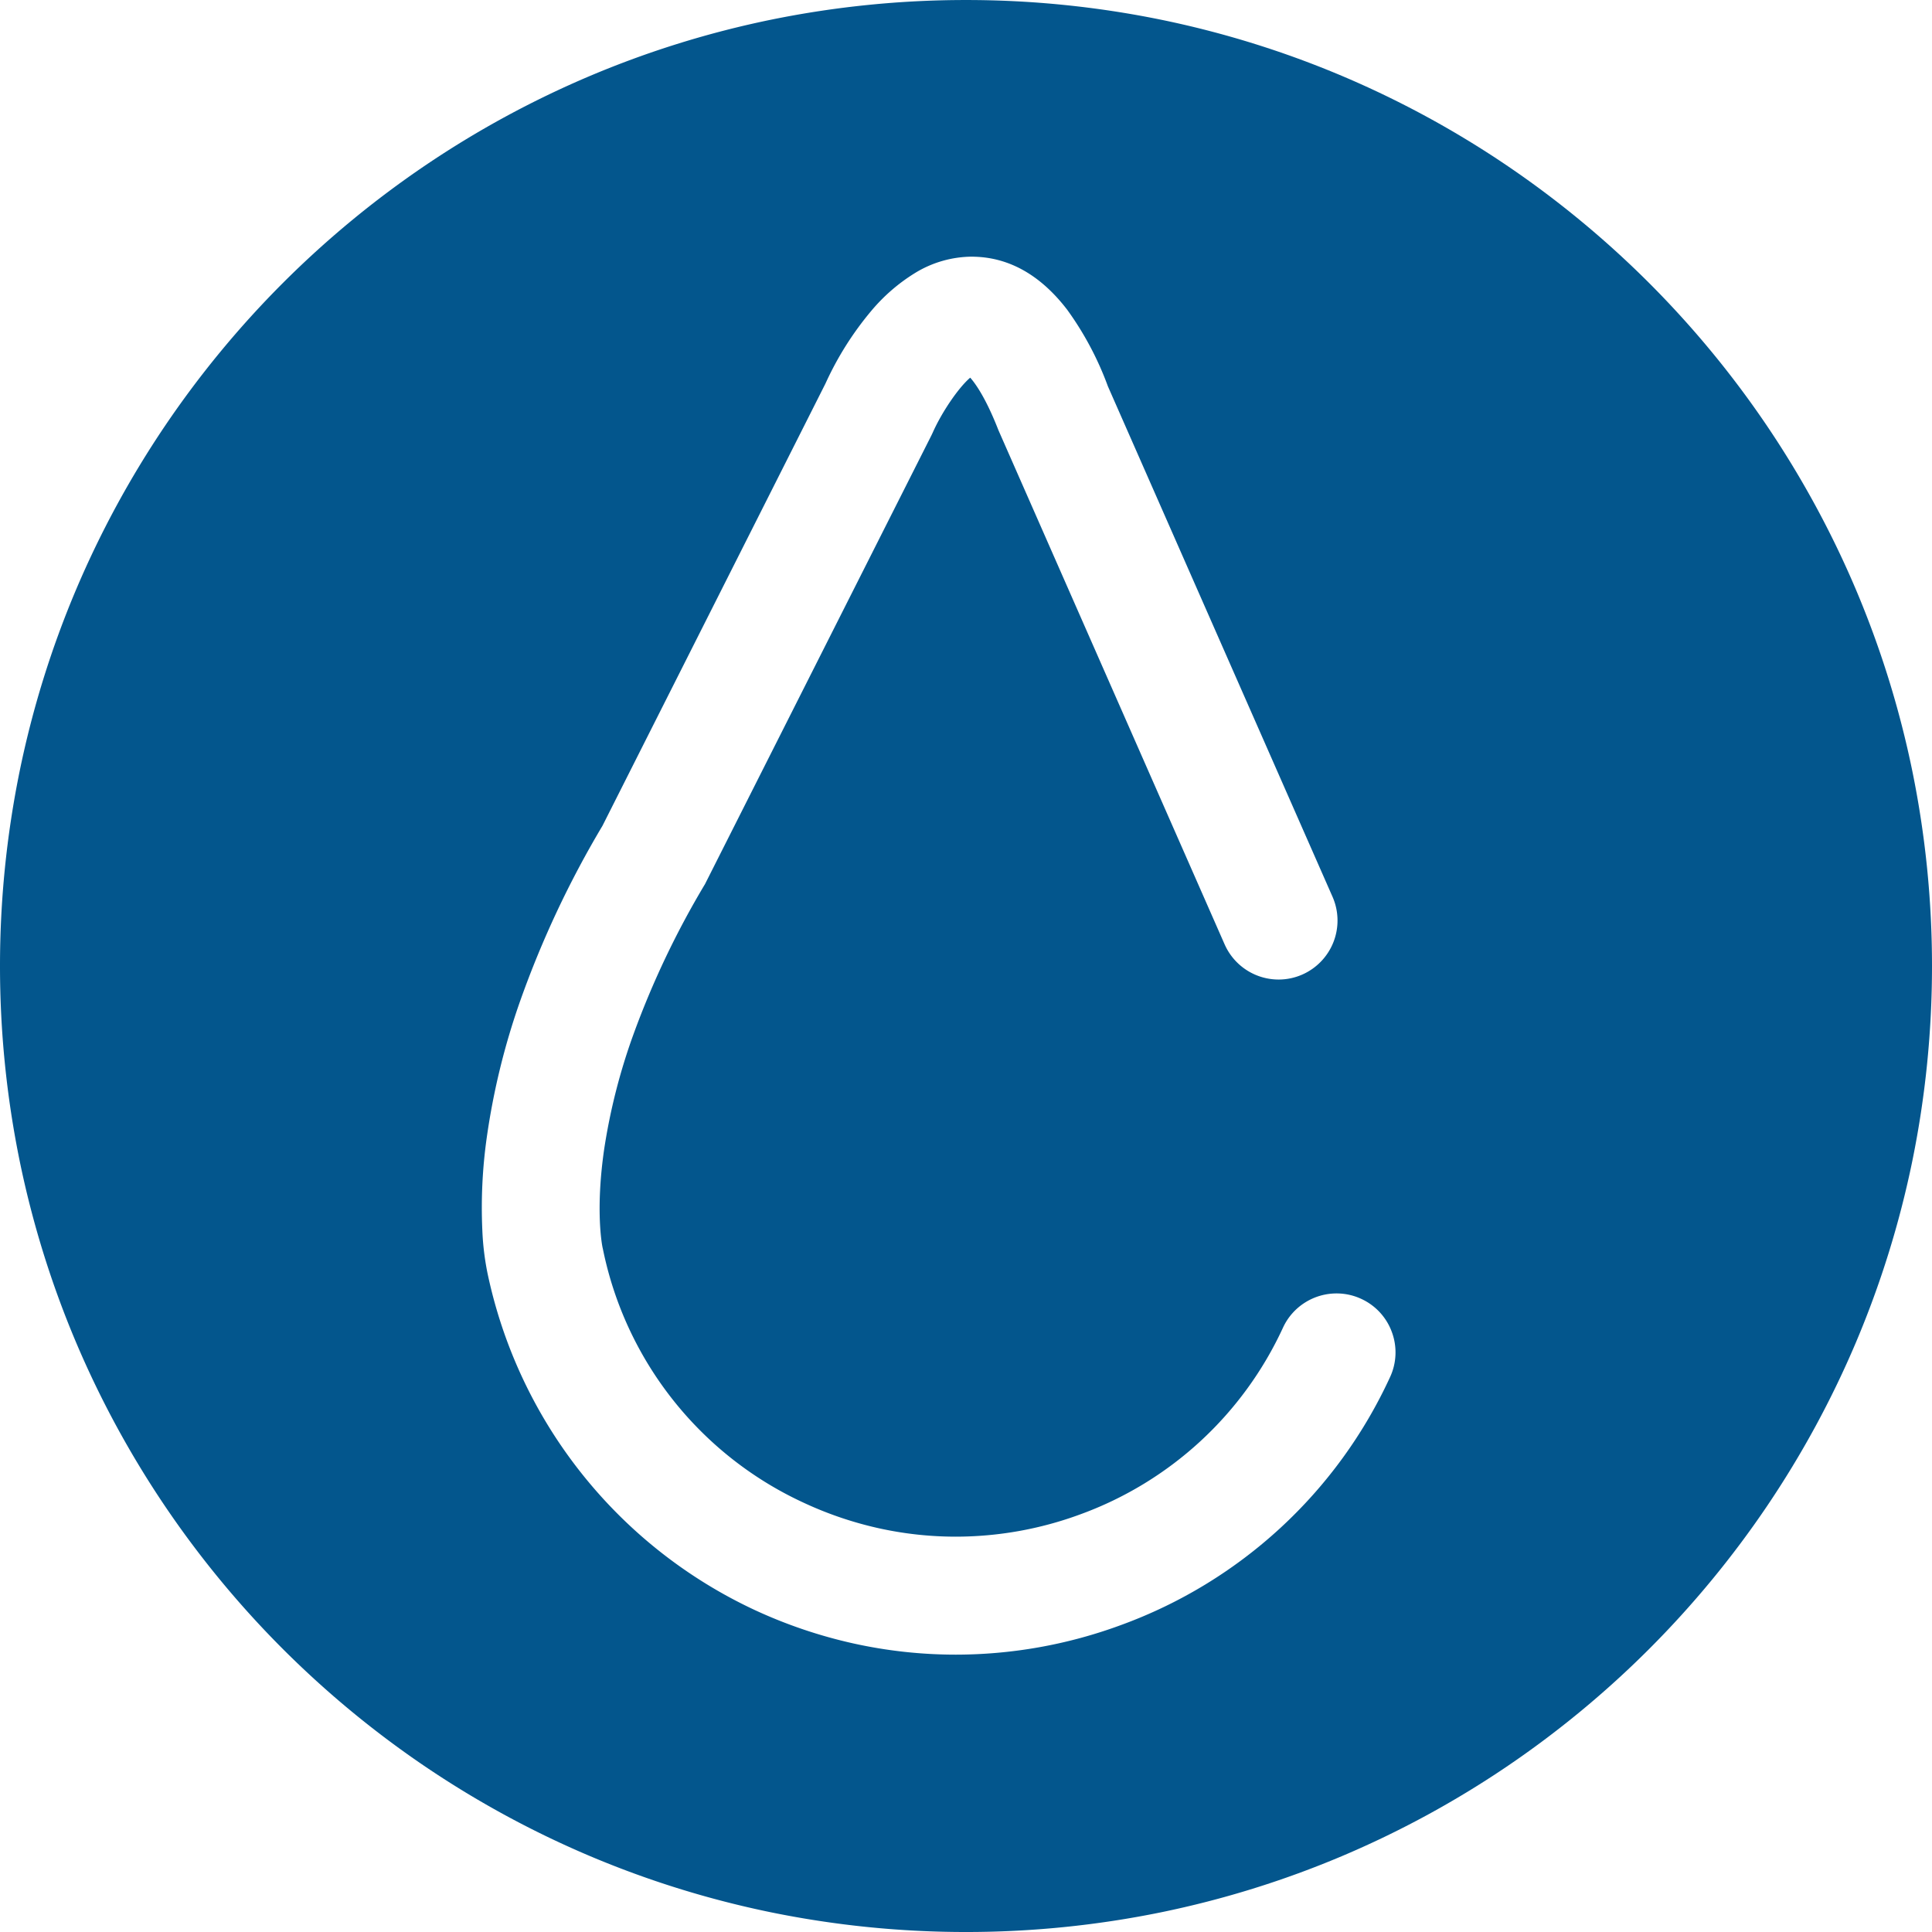
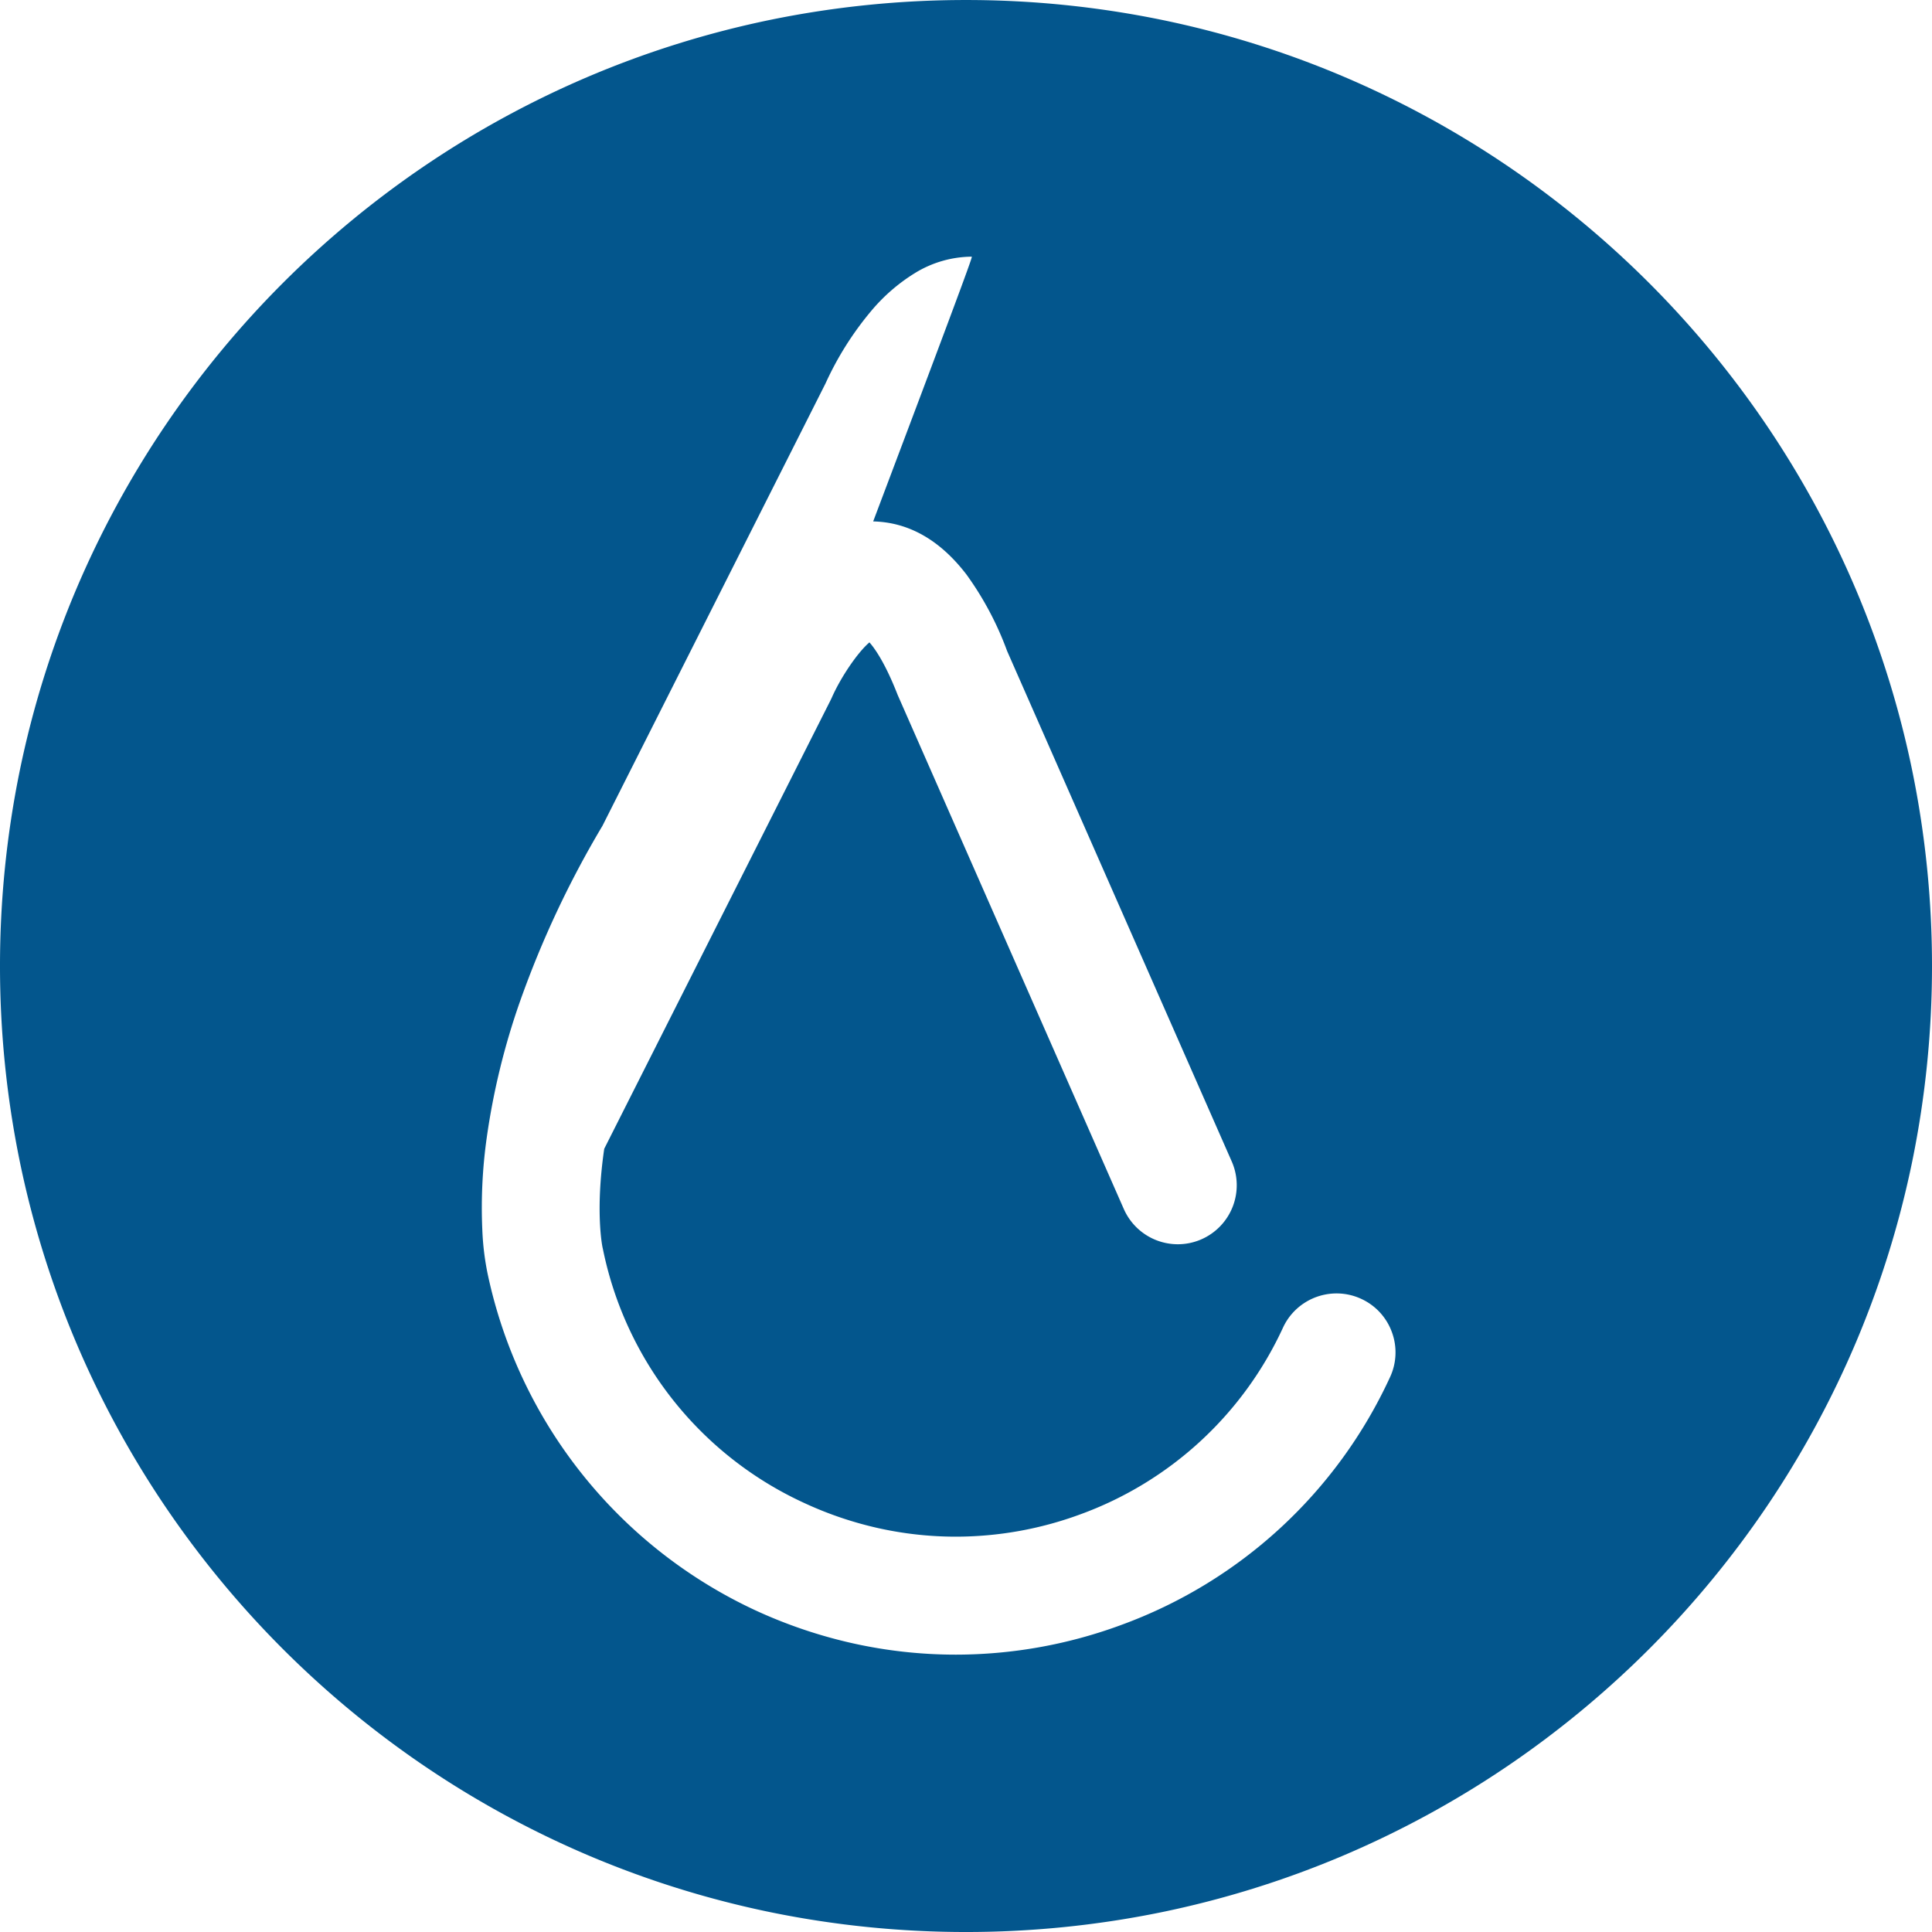
<svg xmlns="http://www.w3.org/2000/svg" width="370.5" height="370.499" viewBox="0 0 370.5 370.499">
-   <path id="Differenzmenge_10" data-name="Differenzmenge 10" d="M-1804.751,7038.5a186.689,186.689,0,0,1-37.335-3.764,184.336,184.336,0,0,1-34.773-10.795,185.3,185.3,0,0,1-31.468-17.079,186.607,186.607,0,0,1-27.417-22.621,186.6,186.6,0,0,1-22.621-27.416,185.338,185.338,0,0,1-17.08-31.467,184.34,184.34,0,0,1-10.794-34.774,186.615,186.615,0,0,1-3.763-37.333,186.621,186.621,0,0,1,3.763-37.334,184.3,184.3,0,0,1,10.794-34.773,185.31,185.31,0,0,1,17.08-31.467,186.577,186.577,0,0,1,22.621-27.417,186.607,186.607,0,0,1,27.417-22.621,185.3,185.3,0,0,1,31.468-17.079,184.263,184.263,0,0,1,34.773-10.794,186.582,186.582,0,0,1,37.335-3.764,186.573,186.573,0,0,1,37.334,3.764,184.266,184.266,0,0,1,34.773,10.794,185.334,185.334,0,0,1,31.467,17.079,186.684,186.684,0,0,1,27.417,22.621,186.56,186.56,0,0,1,22.621,27.417,185.285,185.285,0,0,1,17.08,31.467,184.311,184.311,0,0,1,10.794,34.773,186.621,186.621,0,0,1,3.763,37.334,186.615,186.615,0,0,1-3.763,37.333,184.323,184.323,0,0,1-10.794,34.774,185.268,185.268,0,0,1-17.08,31.467,186.582,186.582,0,0,1-22.621,27.416,186.628,186.628,0,0,1-27.417,22.621,185.334,185.334,0,0,1-31.467,17.079,184.331,184.331,0,0,1-34.773,10.795A186.681,186.681,0,0,1-1804.751,7038.5Zm1.089-321.281a21.1,21.1,0,0,0-10.873,3.14,34.647,34.647,0,0,0-8.387,7.262,60.608,60.608,0,0,0-8.779,13.93l-42.759,84.8a188.542,188.542,0,0,0-15.759,33.517,135.921,135.921,0,0,0-6.435,26.263,95.935,95.935,0,0,0-.849,17.838,51.956,51.956,0,0,0,1,8.243,92.207,92.207,0,0,0,51.238,64.541,92.772,92.772,0,0,0,18.945,6.415,90.9,90.9,0,0,0,19.591,2.143,91.642,91.642,0,0,0,31.625-5.65,91.145,91.145,0,0,0,51.665-47.557,11.23,11.23,0,0,0,.358-8.647,11.232,11.232,0,0,0-5.859-6.366,11.2,11.2,0,0,0-4.748-1.05,11.329,11.329,0,0,0-6.017,1.728,11.266,11.266,0,0,0-4.253,4.824,68.666,68.666,0,0,1-38.927,35.833,69.088,69.088,0,0,1-23.836,4.259h-.008a68.387,68.387,0,0,1-14.752-1.615,69.844,69.844,0,0,1-14.272-4.833,68.582,68.582,0,0,1-38.627-48.7l-.071-.312c-.015-.066-1.448-6.8.323-18.923a115.45,115.45,0,0,1,5.583-21.89,167.484,167.484,0,0,1,13.744-28.874l43.413-86.039.245-.518c1.732-3.918,4.96-8.654,7.2-10.558.986,1.108,3,3.891,5.42,10.093l43.363,98.573a11.321,11.321,0,0,0,10.359,6.756,11.25,11.25,0,0,0,4.547-.959,11.321,11.321,0,0,0,5.794-14.906l-43.081-97.9a60.5,60.5,0,0,0-7.793-14.667c-5.061-6.606-11.077-10.033-17.881-10.183h-.012C-1803.376,6717.219-1803.516,6717.217-1803.662,6717.217Z" transform="translate(1990.002 -6667.999)" fill="#03568d" />
+   <path id="Differenzmenge_10" data-name="Differenzmenge 10" d="M-1804.751,7038.5a186.689,186.689,0,0,1-37.335-3.764,184.336,184.336,0,0,1-34.773-10.795,185.3,185.3,0,0,1-31.468-17.079,186.607,186.607,0,0,1-27.417-22.621,186.6,186.6,0,0,1-22.621-27.416,185.338,185.338,0,0,1-17.08-31.467,184.34,184.34,0,0,1-10.794-34.774,186.615,186.615,0,0,1-3.763-37.333,186.621,186.621,0,0,1,3.763-37.334,184.3,184.3,0,0,1,10.794-34.773,185.31,185.31,0,0,1,17.08-31.467,186.577,186.577,0,0,1,22.621-27.417,186.607,186.607,0,0,1,27.417-22.621,185.3,185.3,0,0,1,31.468-17.079,184.263,184.263,0,0,1,34.773-10.794,186.582,186.582,0,0,1,37.335-3.764,186.573,186.573,0,0,1,37.334,3.764,184.266,184.266,0,0,1,34.773,10.794,185.334,185.334,0,0,1,31.467,17.079,186.684,186.684,0,0,1,27.417,22.621,186.56,186.56,0,0,1,22.621,27.417,185.285,185.285,0,0,1,17.08,31.467,184.311,184.311,0,0,1,10.794,34.773,186.621,186.621,0,0,1,3.763,37.334,186.615,186.615,0,0,1-3.763,37.333,184.323,184.323,0,0,1-10.794,34.774,185.268,185.268,0,0,1-17.08,31.467,186.582,186.582,0,0,1-22.621,27.416,186.628,186.628,0,0,1-27.417,22.621,185.334,185.334,0,0,1-31.467,17.079,184.331,184.331,0,0,1-34.773,10.795A186.681,186.681,0,0,1-1804.751,7038.5Zm1.089-321.281a21.1,21.1,0,0,0-10.873,3.14,34.647,34.647,0,0,0-8.387,7.262,60.608,60.608,0,0,0-8.779,13.93l-42.759,84.8a188.542,188.542,0,0,0-15.759,33.517,135.921,135.921,0,0,0-6.435,26.263,95.935,95.935,0,0,0-.849,17.838,51.956,51.956,0,0,0,1,8.243,92.207,92.207,0,0,0,51.238,64.541,92.772,92.772,0,0,0,18.945,6.415,90.9,90.9,0,0,0,19.591,2.143,91.642,91.642,0,0,0,31.625-5.65,91.145,91.145,0,0,0,51.665-47.557,11.23,11.23,0,0,0,.358-8.647,11.232,11.232,0,0,0-5.859-6.366,11.2,11.2,0,0,0-4.748-1.05,11.329,11.329,0,0,0-6.017,1.728,11.266,11.266,0,0,0-4.253,4.824,68.666,68.666,0,0,1-38.927,35.833,69.088,69.088,0,0,1-23.836,4.259h-.008a68.387,68.387,0,0,1-14.752-1.615,69.844,69.844,0,0,1-14.272-4.833,68.582,68.582,0,0,1-38.627-48.7l-.071-.312c-.015-.066-1.448-6.8.323-18.923l43.413-86.039.245-.518c1.732-3.918,4.96-8.654,7.2-10.558.986,1.108,3,3.891,5.42,10.093l43.363,98.573a11.321,11.321,0,0,0,10.359,6.756,11.25,11.25,0,0,0,4.547-.959,11.321,11.321,0,0,0,5.794-14.906l-43.081-97.9a60.5,60.5,0,0,0-7.793-14.667c-5.061-6.606-11.077-10.033-17.881-10.183h-.012C-1803.376,6717.219-1803.516,6717.217-1803.662,6717.217Z" transform="translate(1990.002 -6667.999)" fill="#03568d" />
</svg>